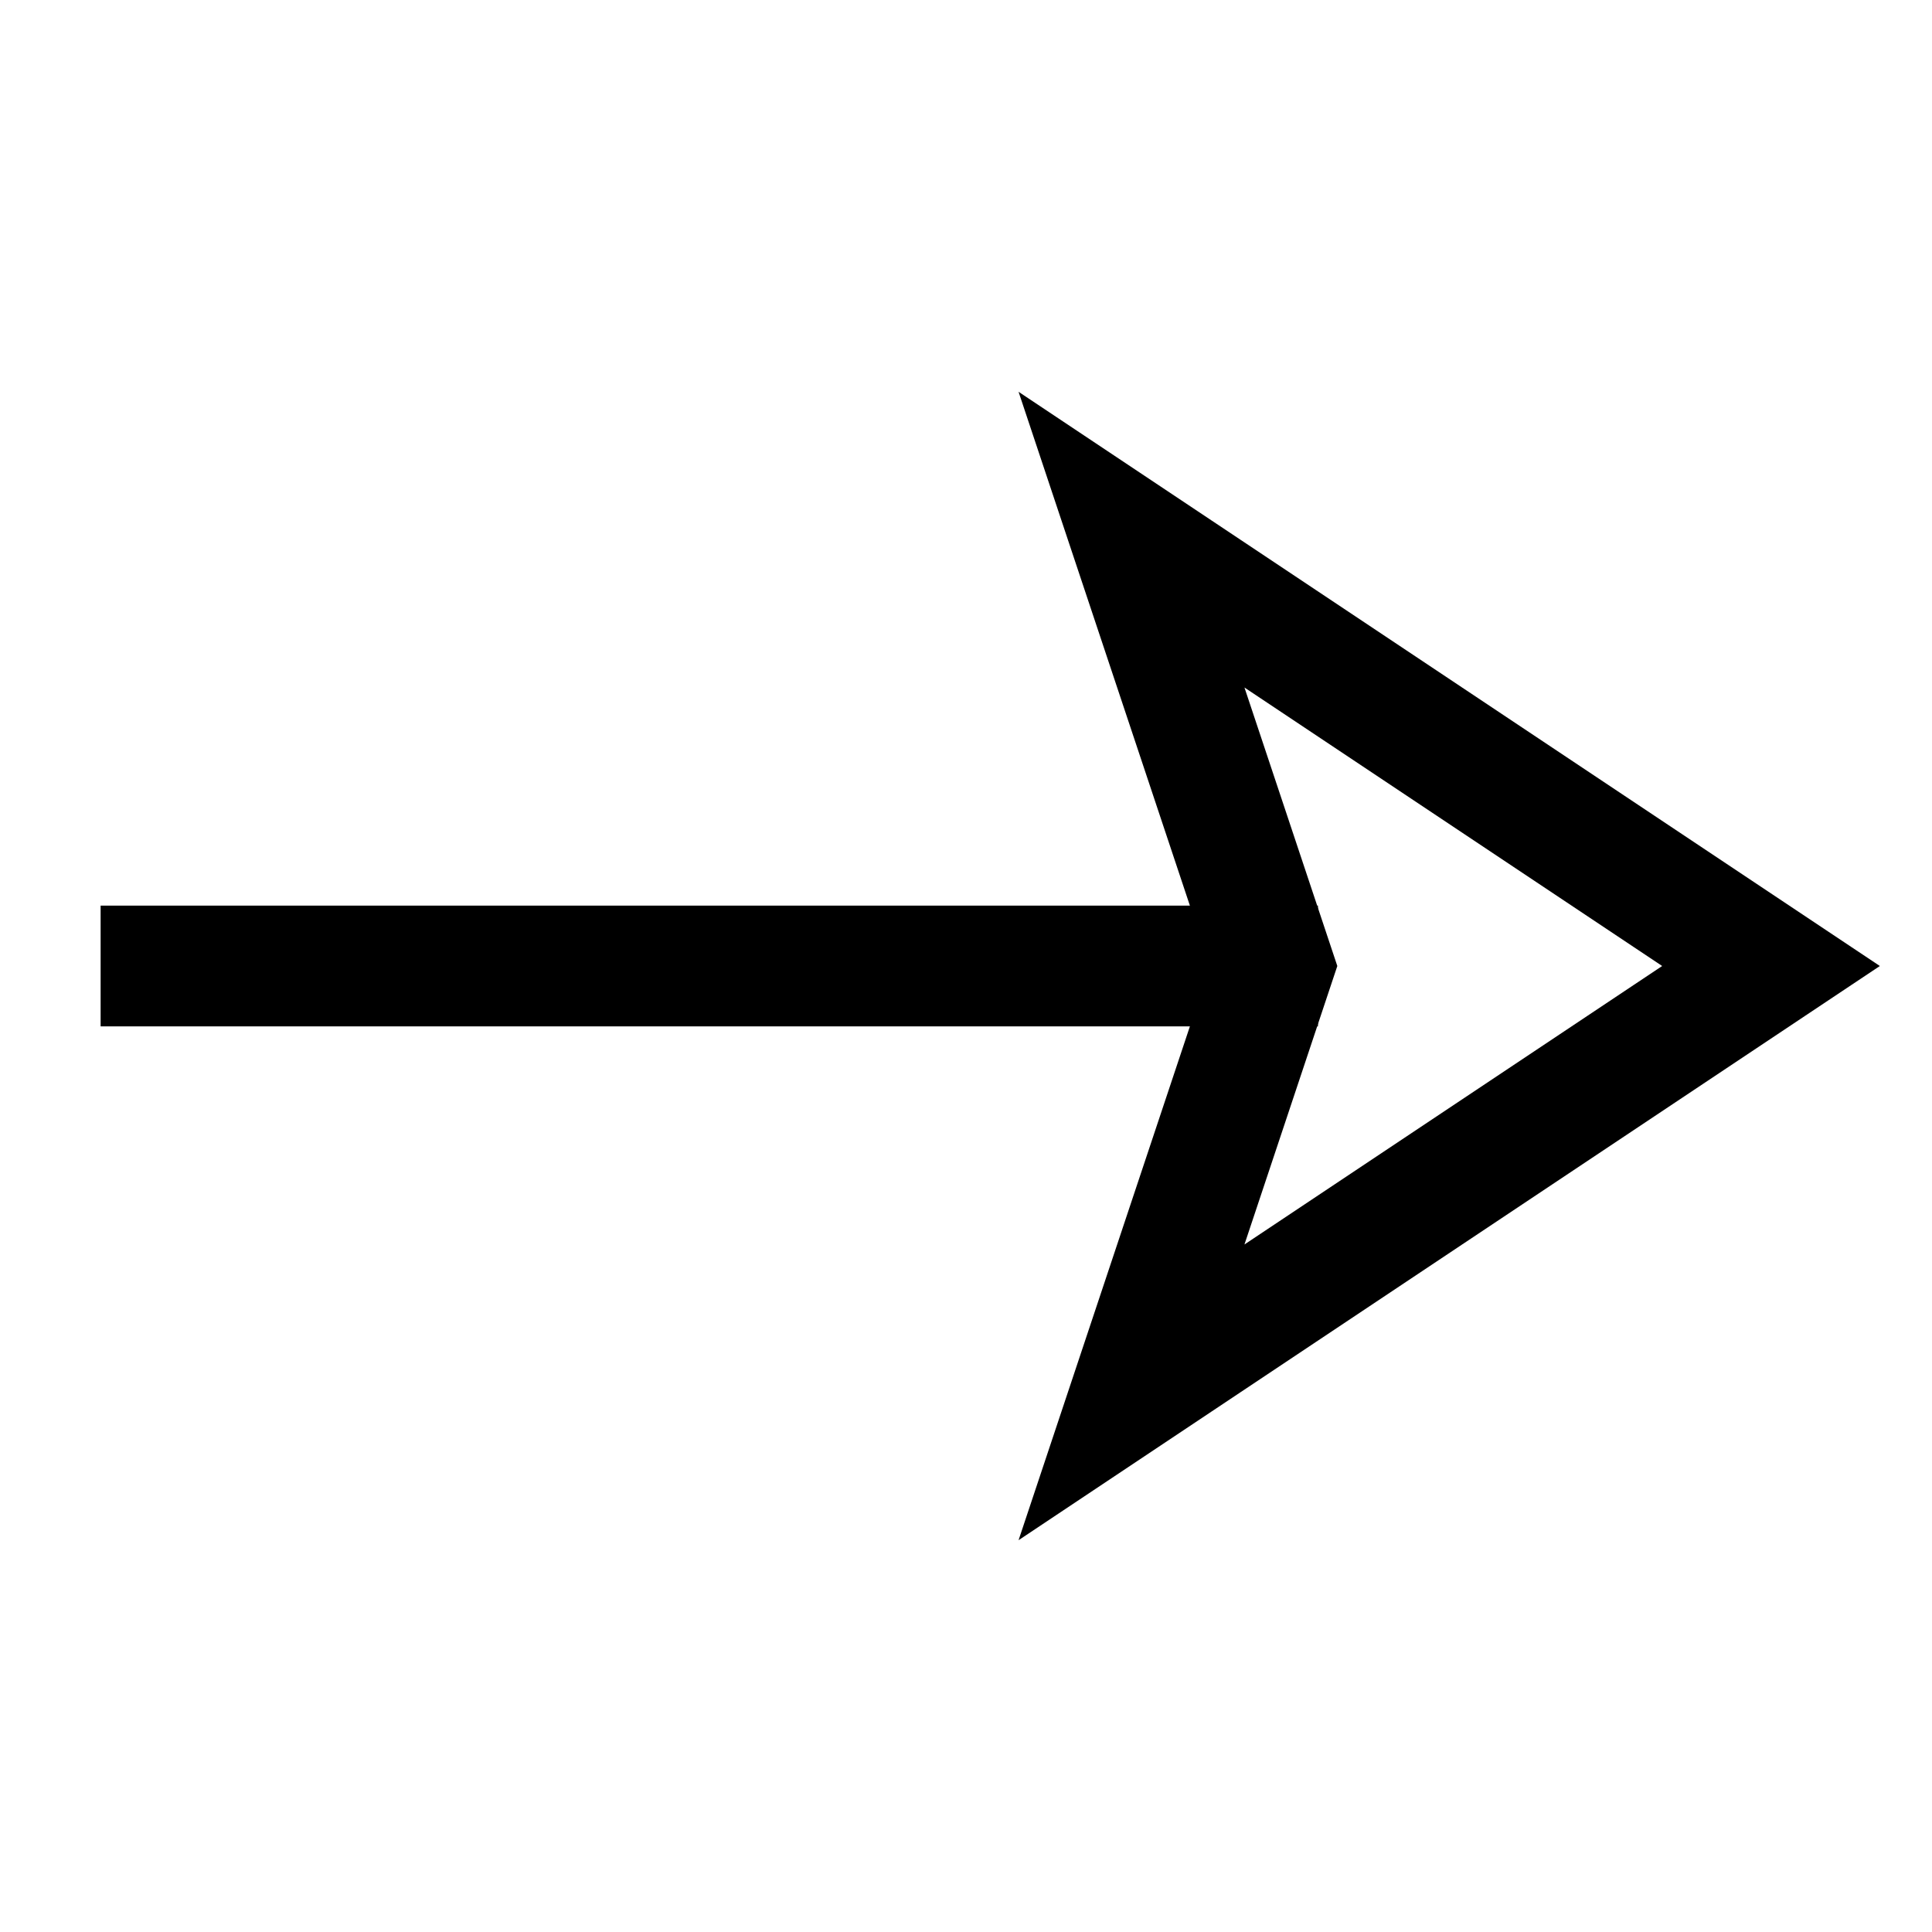
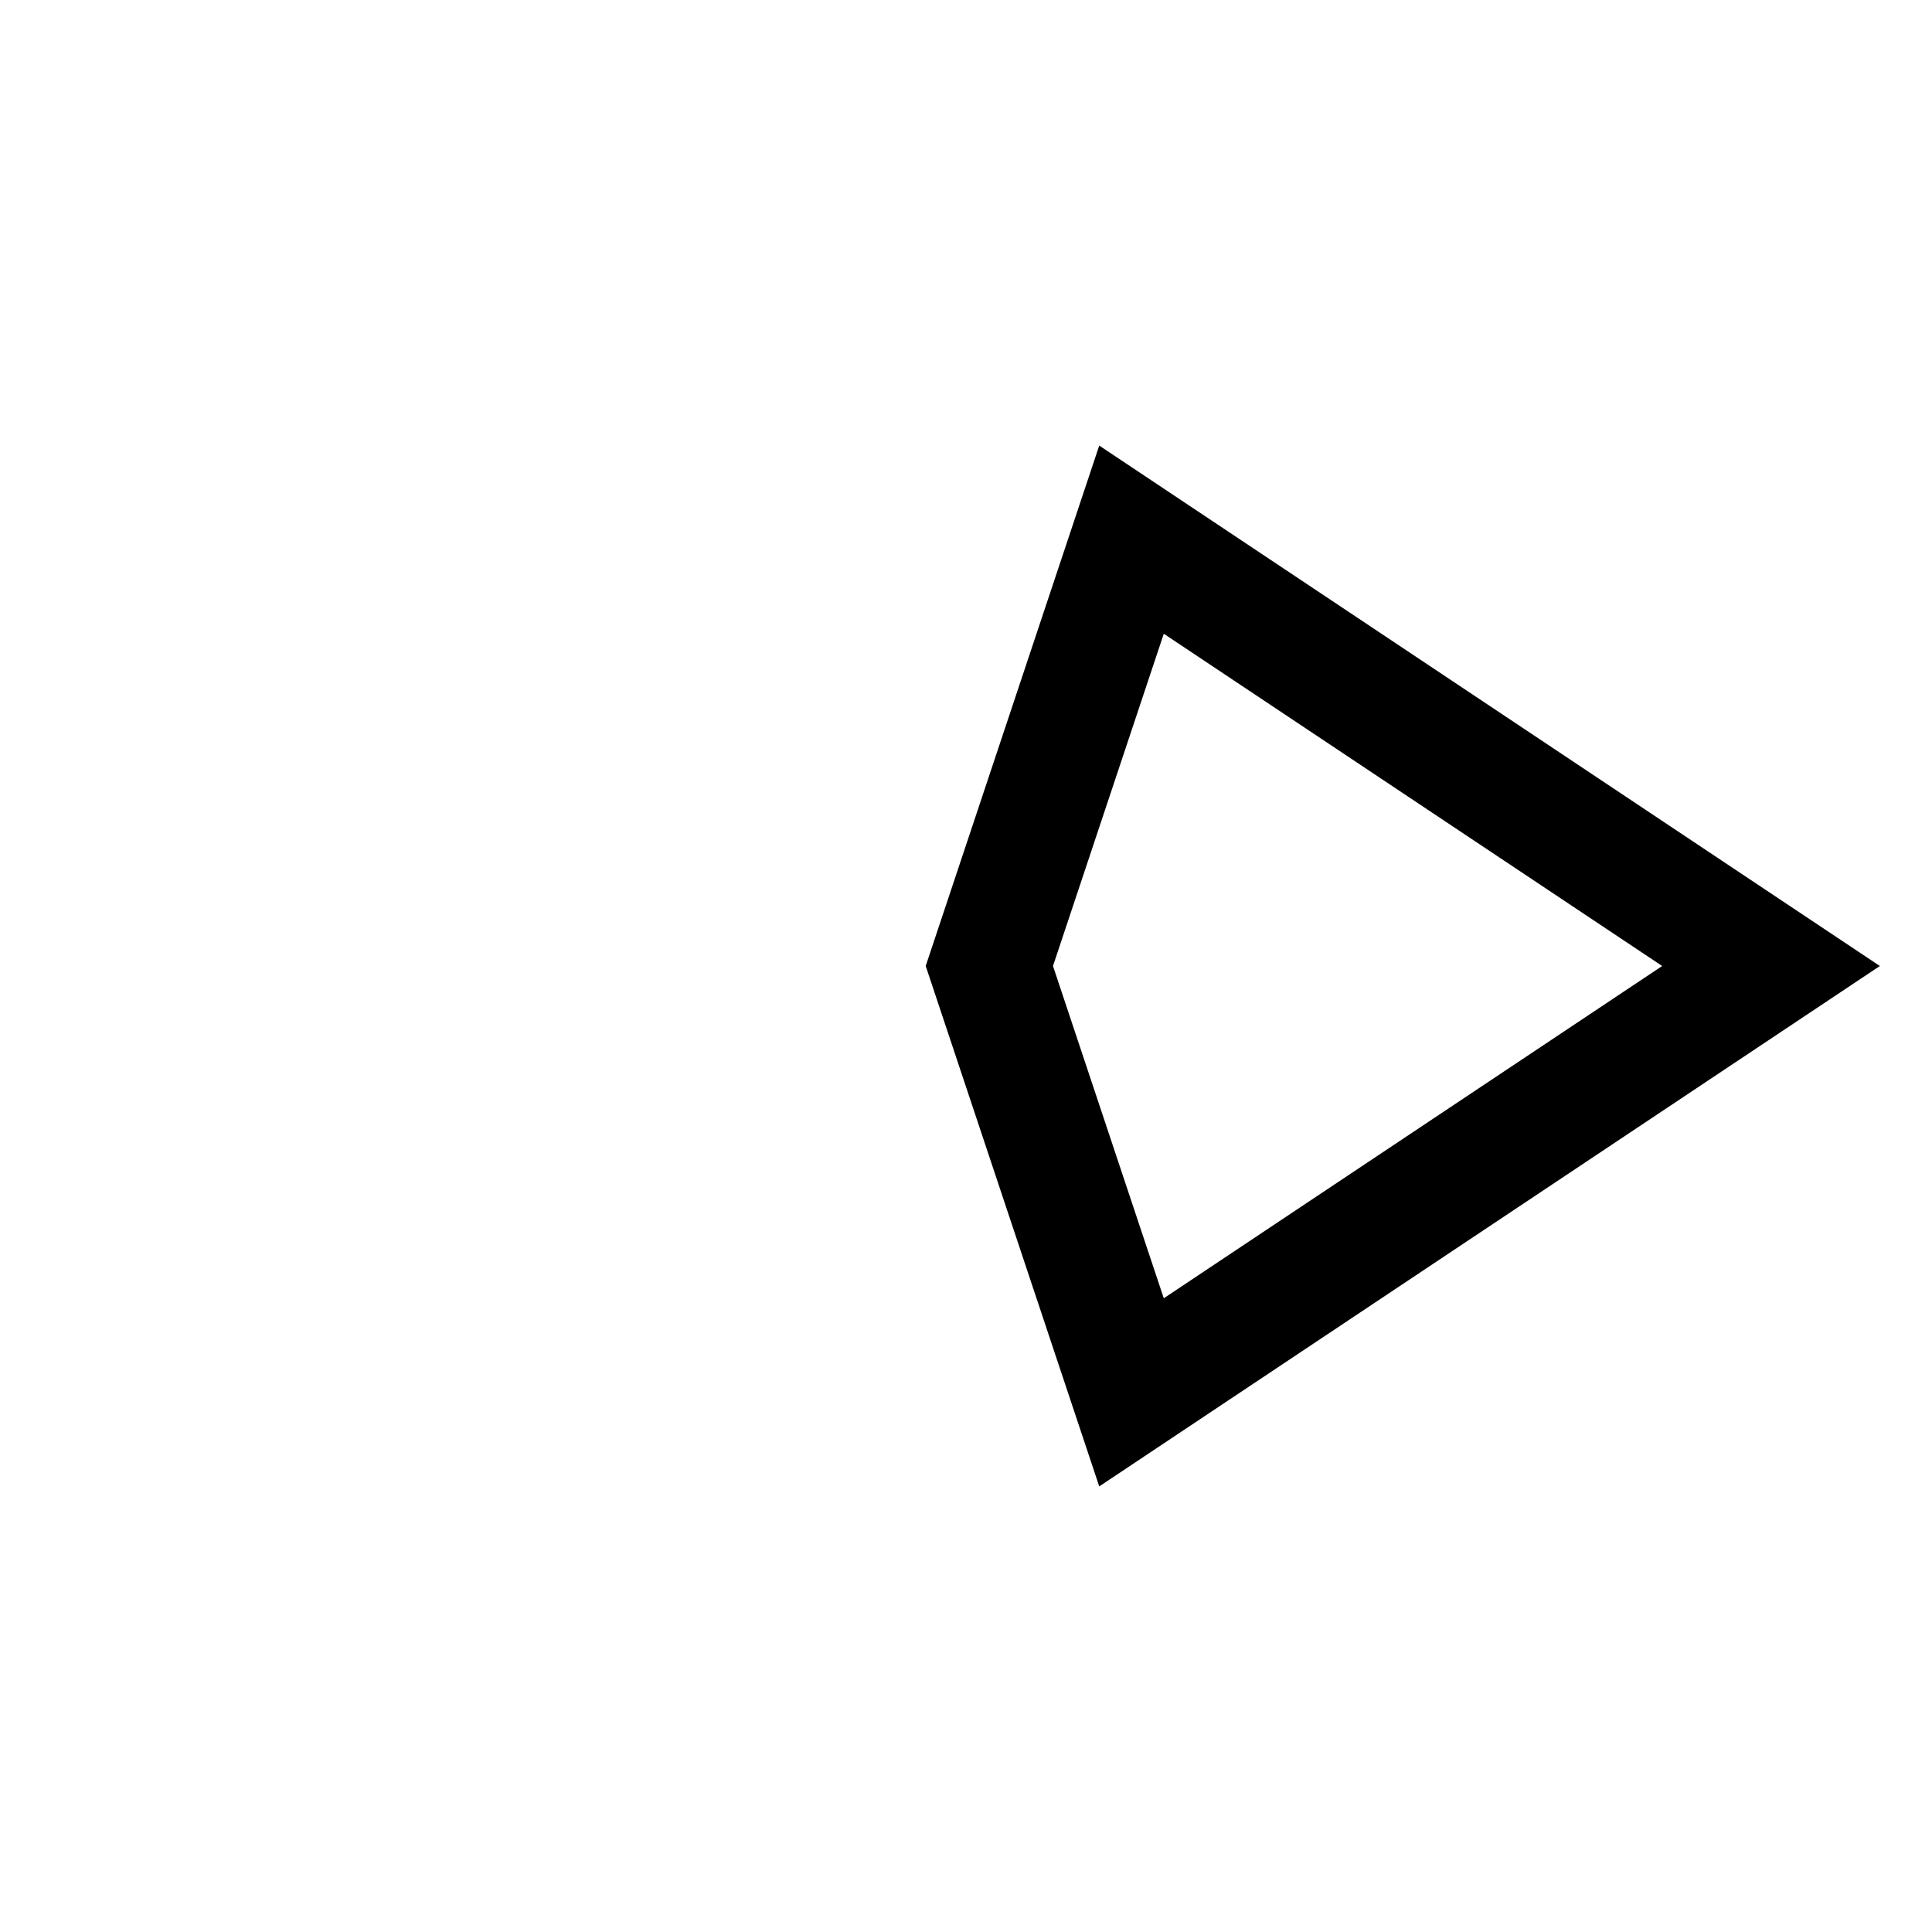
<svg xmlns="http://www.w3.org/2000/svg" fill="none" viewBox="0 0 24 24" id="End-Point-Arrow--Streamline-Sharp">
  <desc>
    End Point Arrow Streamline Icon: https://streamlinehq.com
  </desc>
  <g id="end-point-arrow">
-     <path id="Vector 4" stroke="#000000" stroke-linecap="square" d="M2 12h13.622" stroke-width="1.5" />
-     <path id="Vector 6" stroke="#000000" stroke-linecap="square" d="M14.056 17.296 22 12l-7.944 -5.296L15.822 12l-1.766 5.296Z" stroke-width="1.5" />
+     <path id="Vector 6" stroke="#000000" stroke-linecap="square" d="M14.056 17.296 22 12l-7.944 -5.296l-1.766 5.296Z" stroke-width="1.5" />
  </g>
</svg>